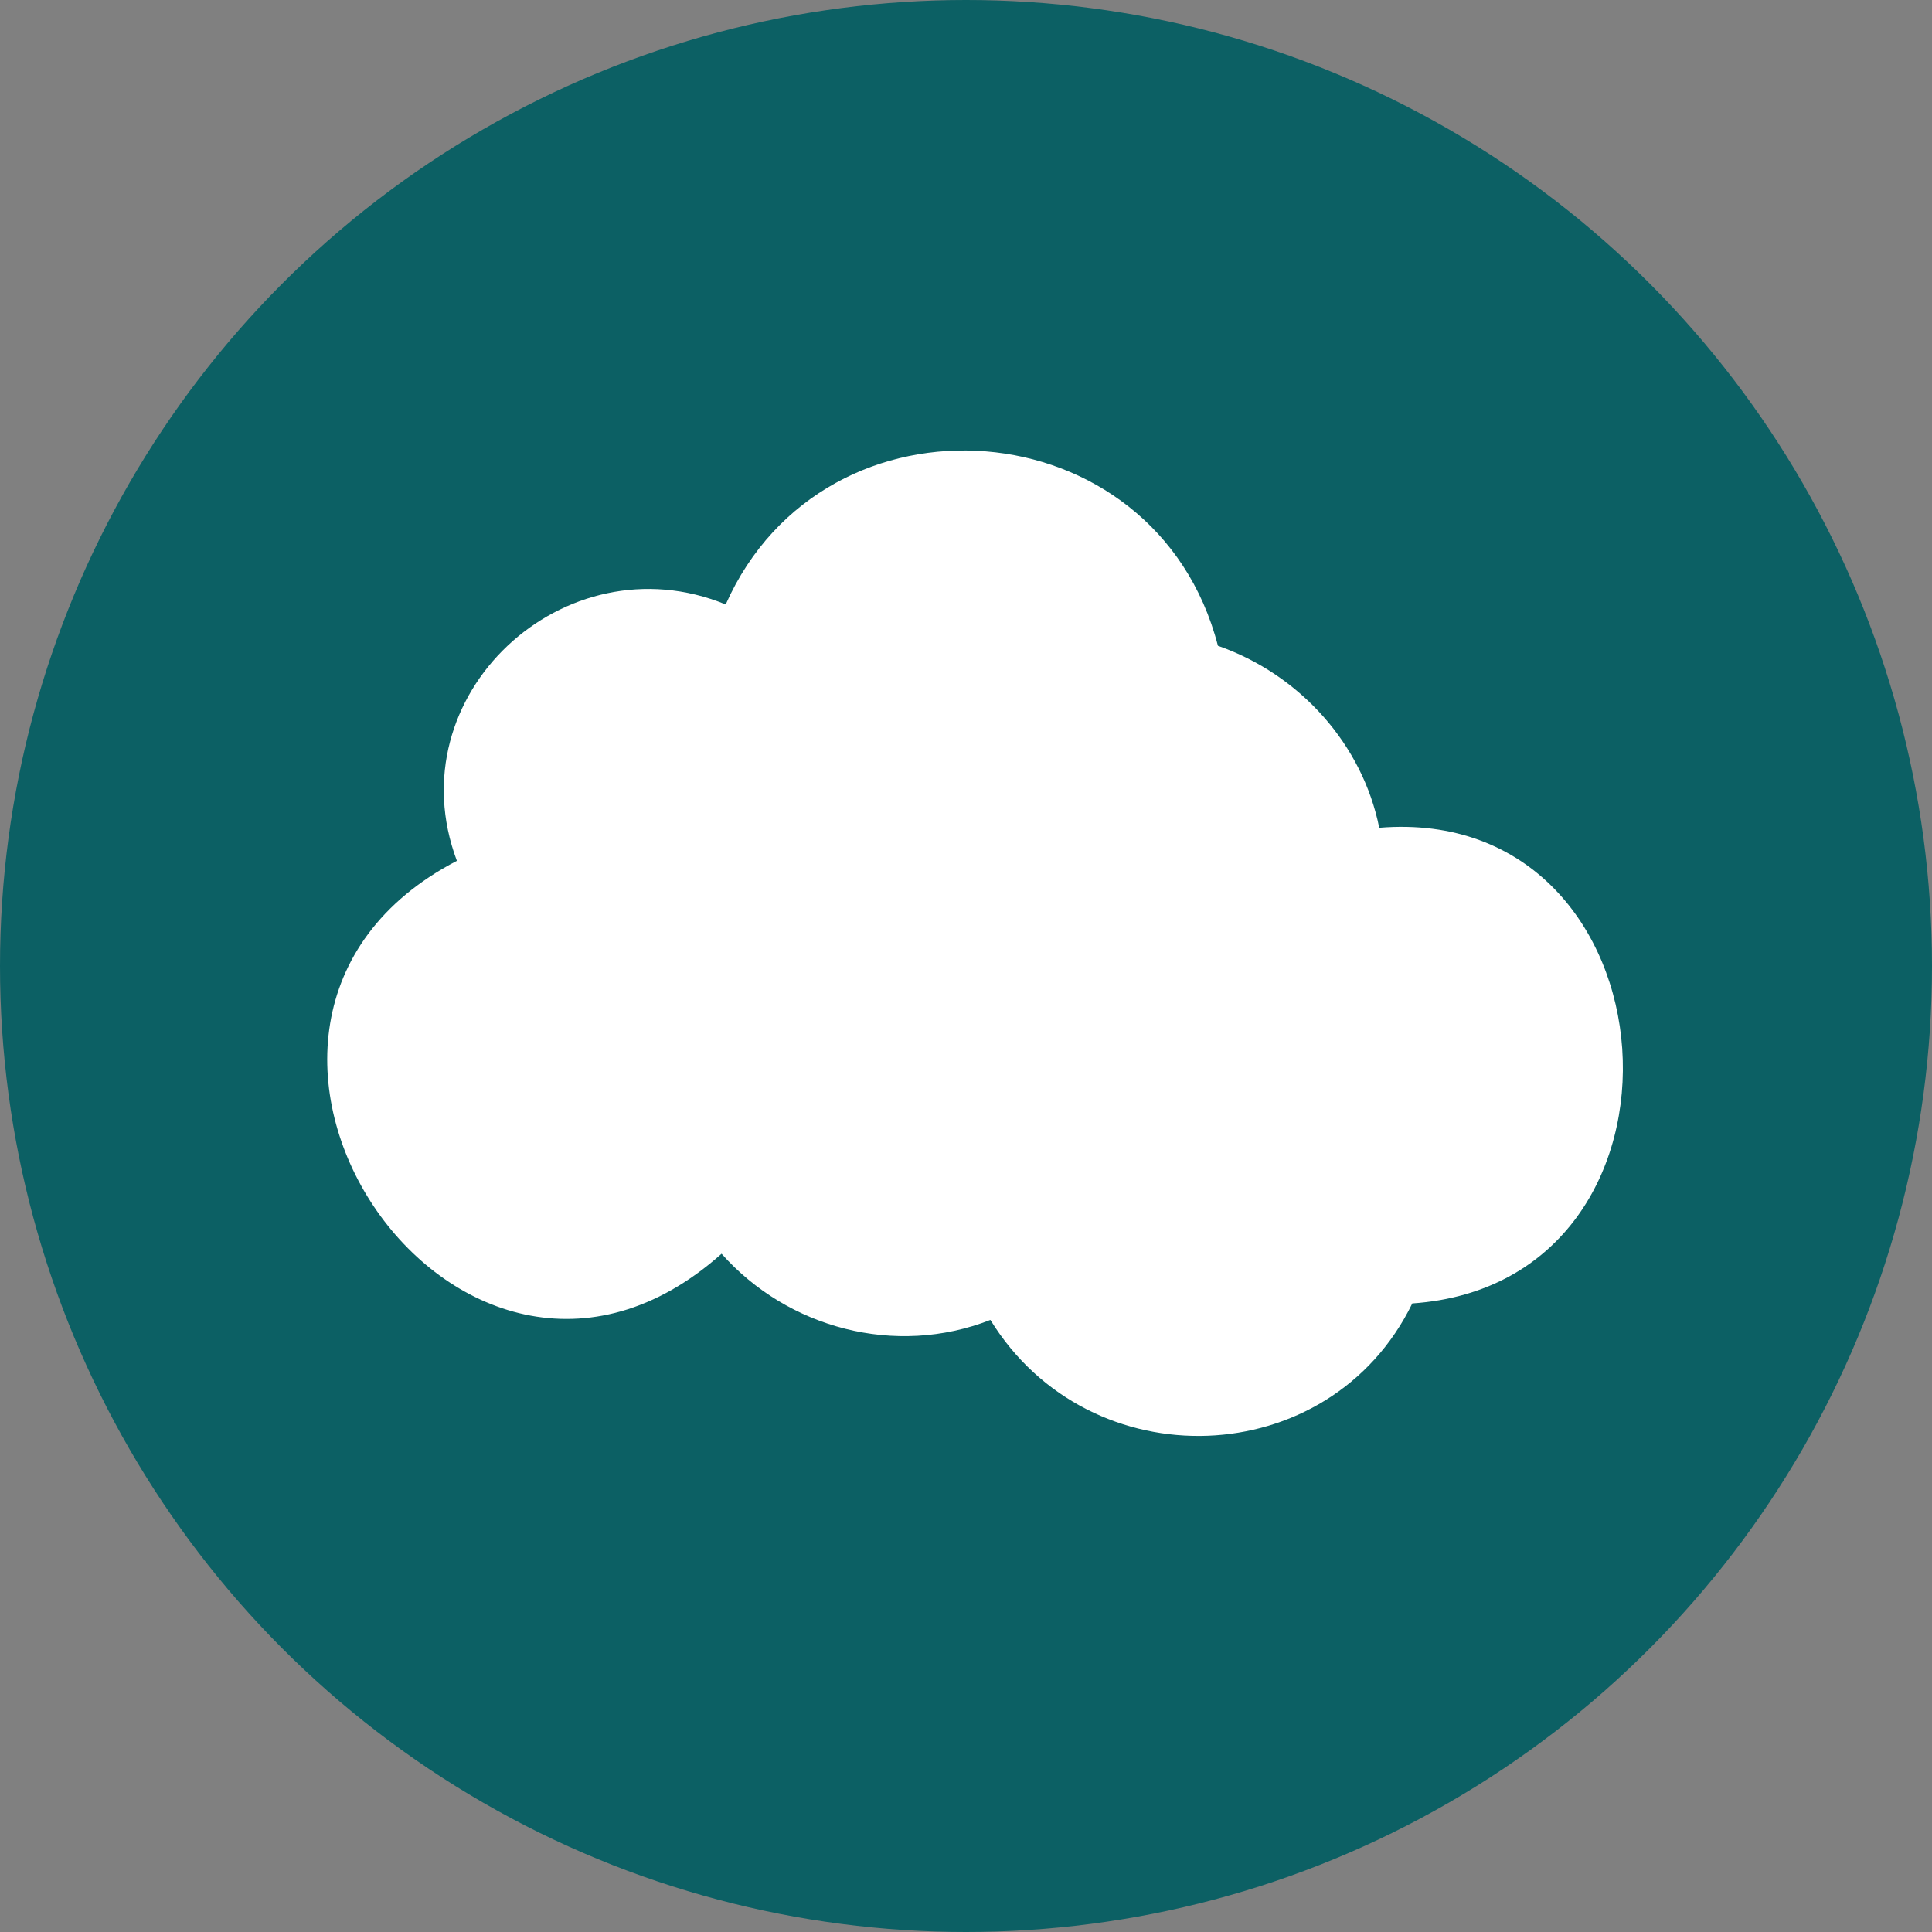
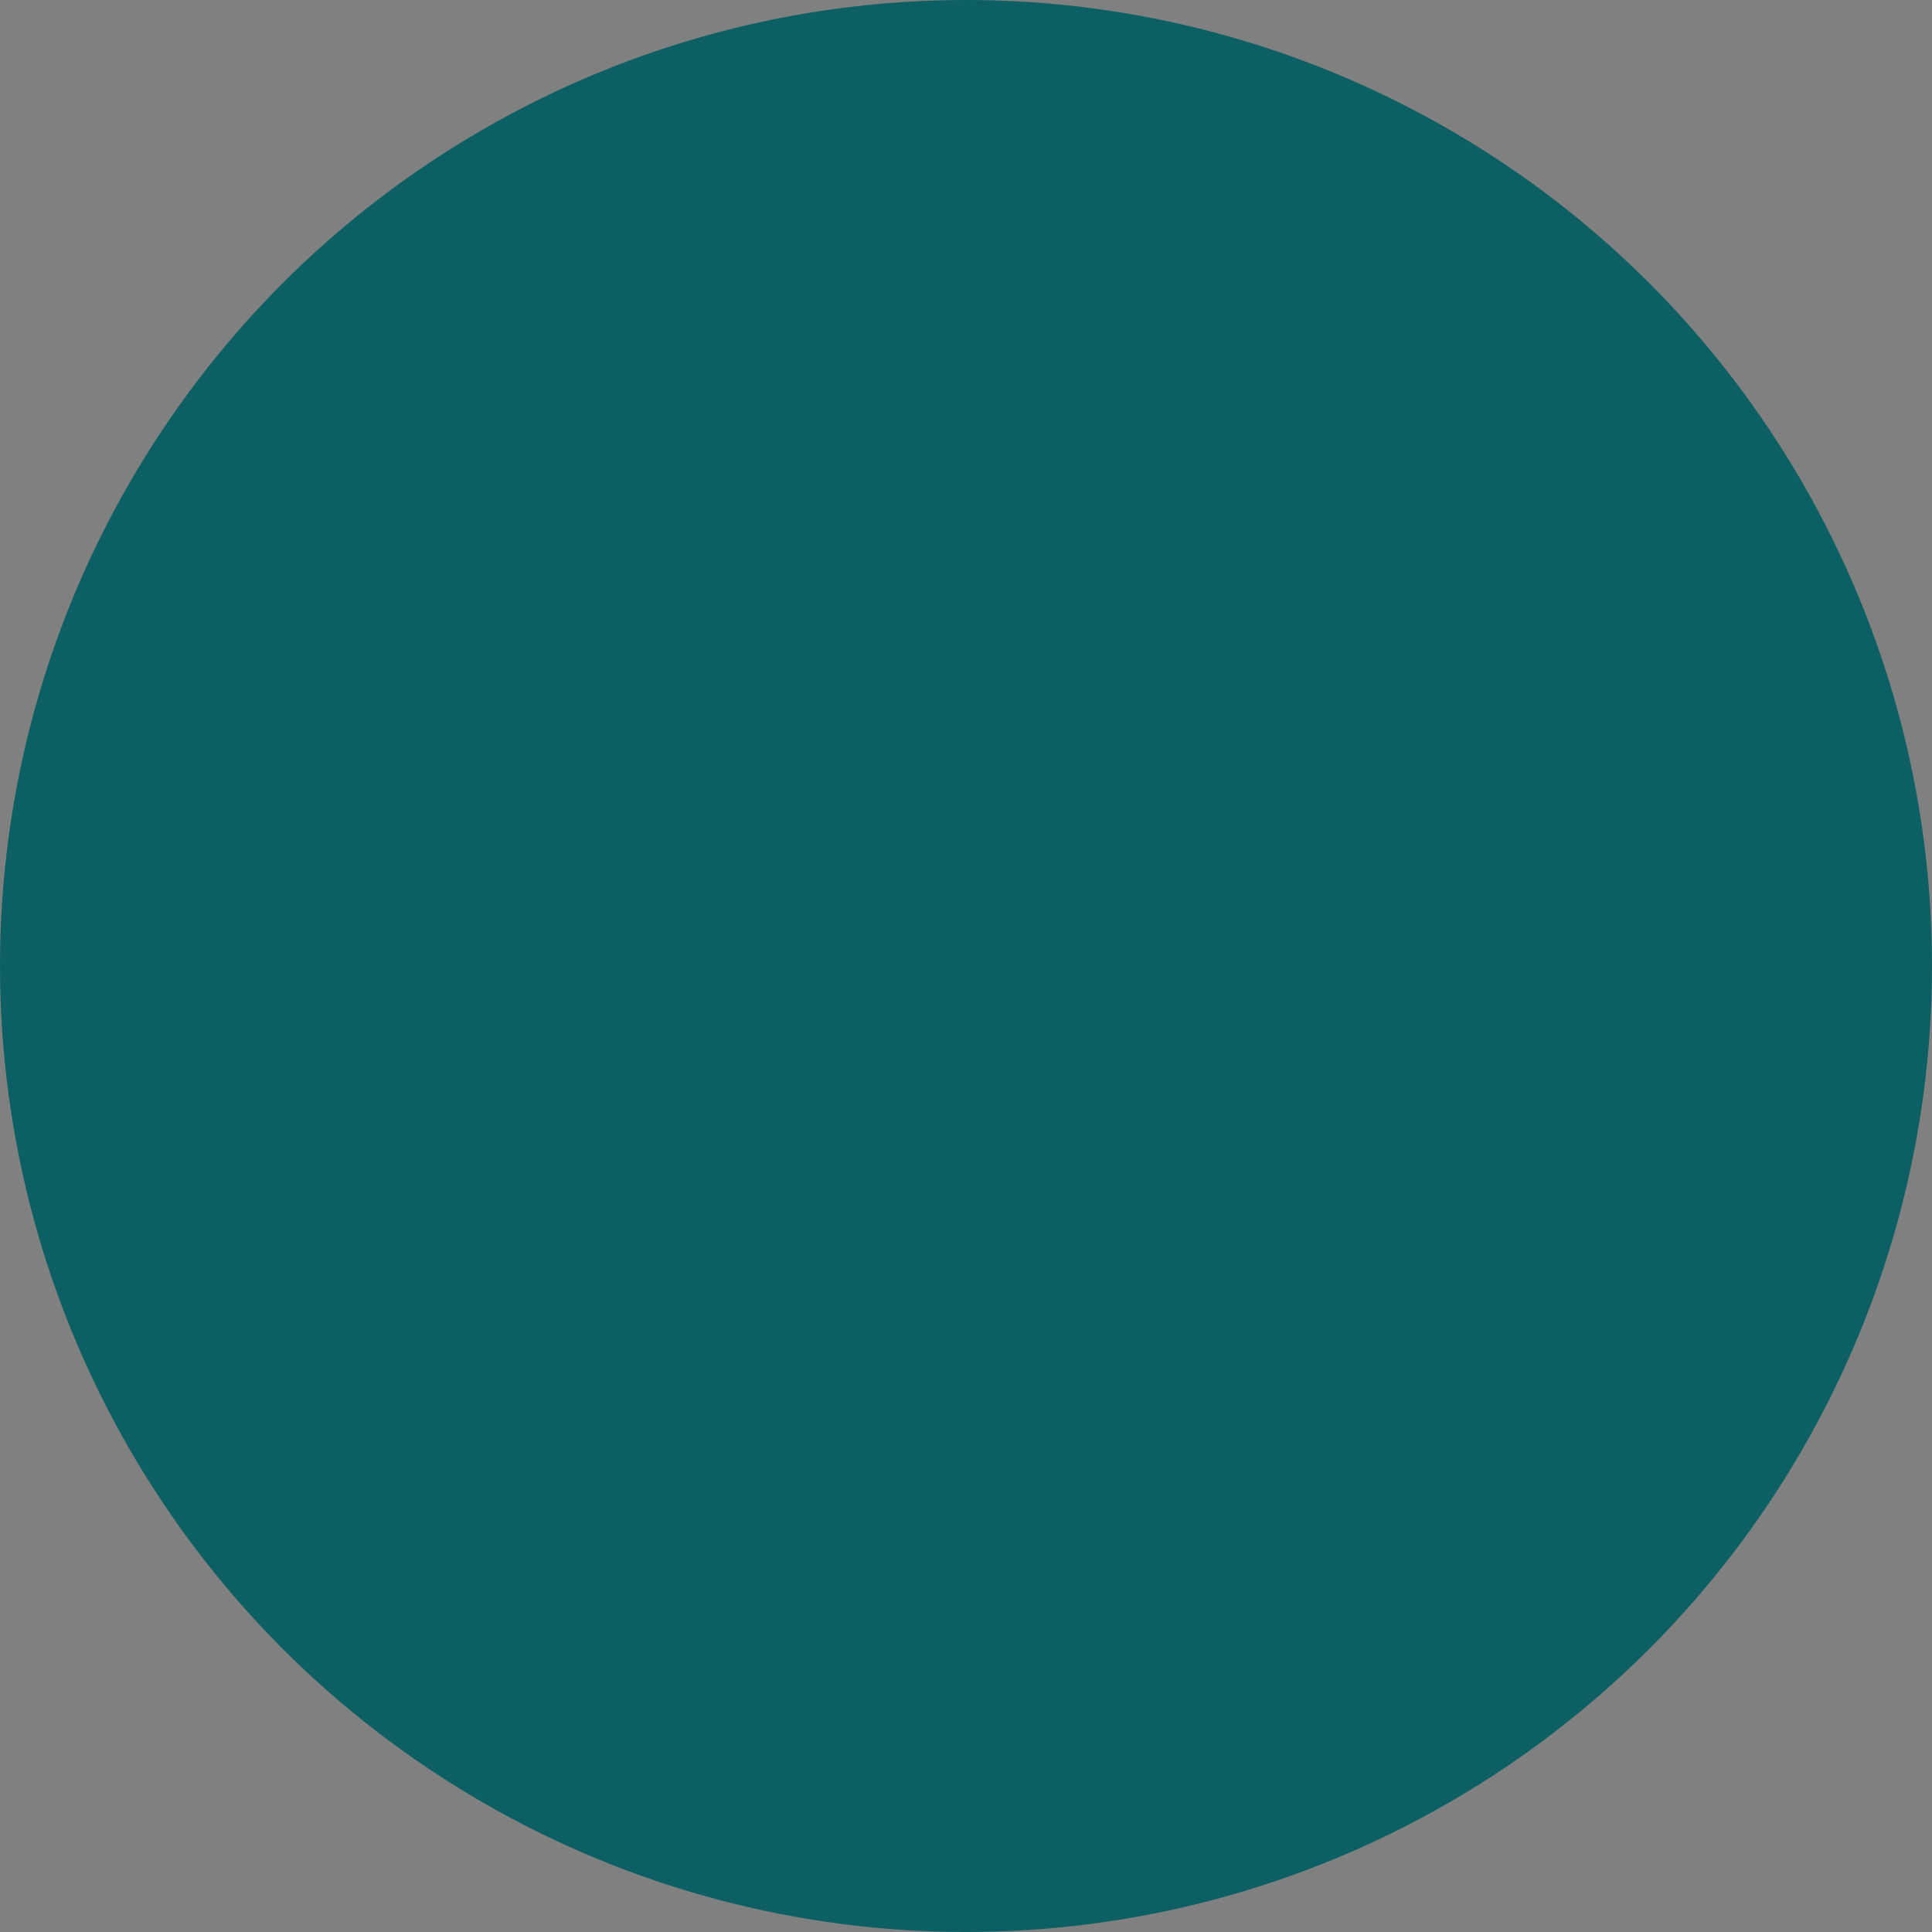
<svg xmlns="http://www.w3.org/2000/svg" width="35" height="35" viewBox="0 0 35 35" fill="none">
  <rect x="0" y="0" width="35" height="35" fill="#808080" stroke="none" />
  <circle cx="17.5" cy="17.5" r="17.5" fill="#0C6064" />
-   <path fill-rule="evenodd" clip-rule="evenodd" d="M22.064 11.699C23.562 12.223 24.686 13.497 24.986 14.996C30.456 14.546 31.055 23.238 25.585 23.613C24.087 26.685 19.741 26.834 17.942 23.912C16.219 24.587 14.271 24.062 13.072 22.713C8.277 26.984 2.657 18.517 8.277 15.595C7.153 12.598 10.225 9.751 13.147 10.95C14.945 6.903 20.94 7.353 22.064 11.699Z" fill="white" />
</svg>